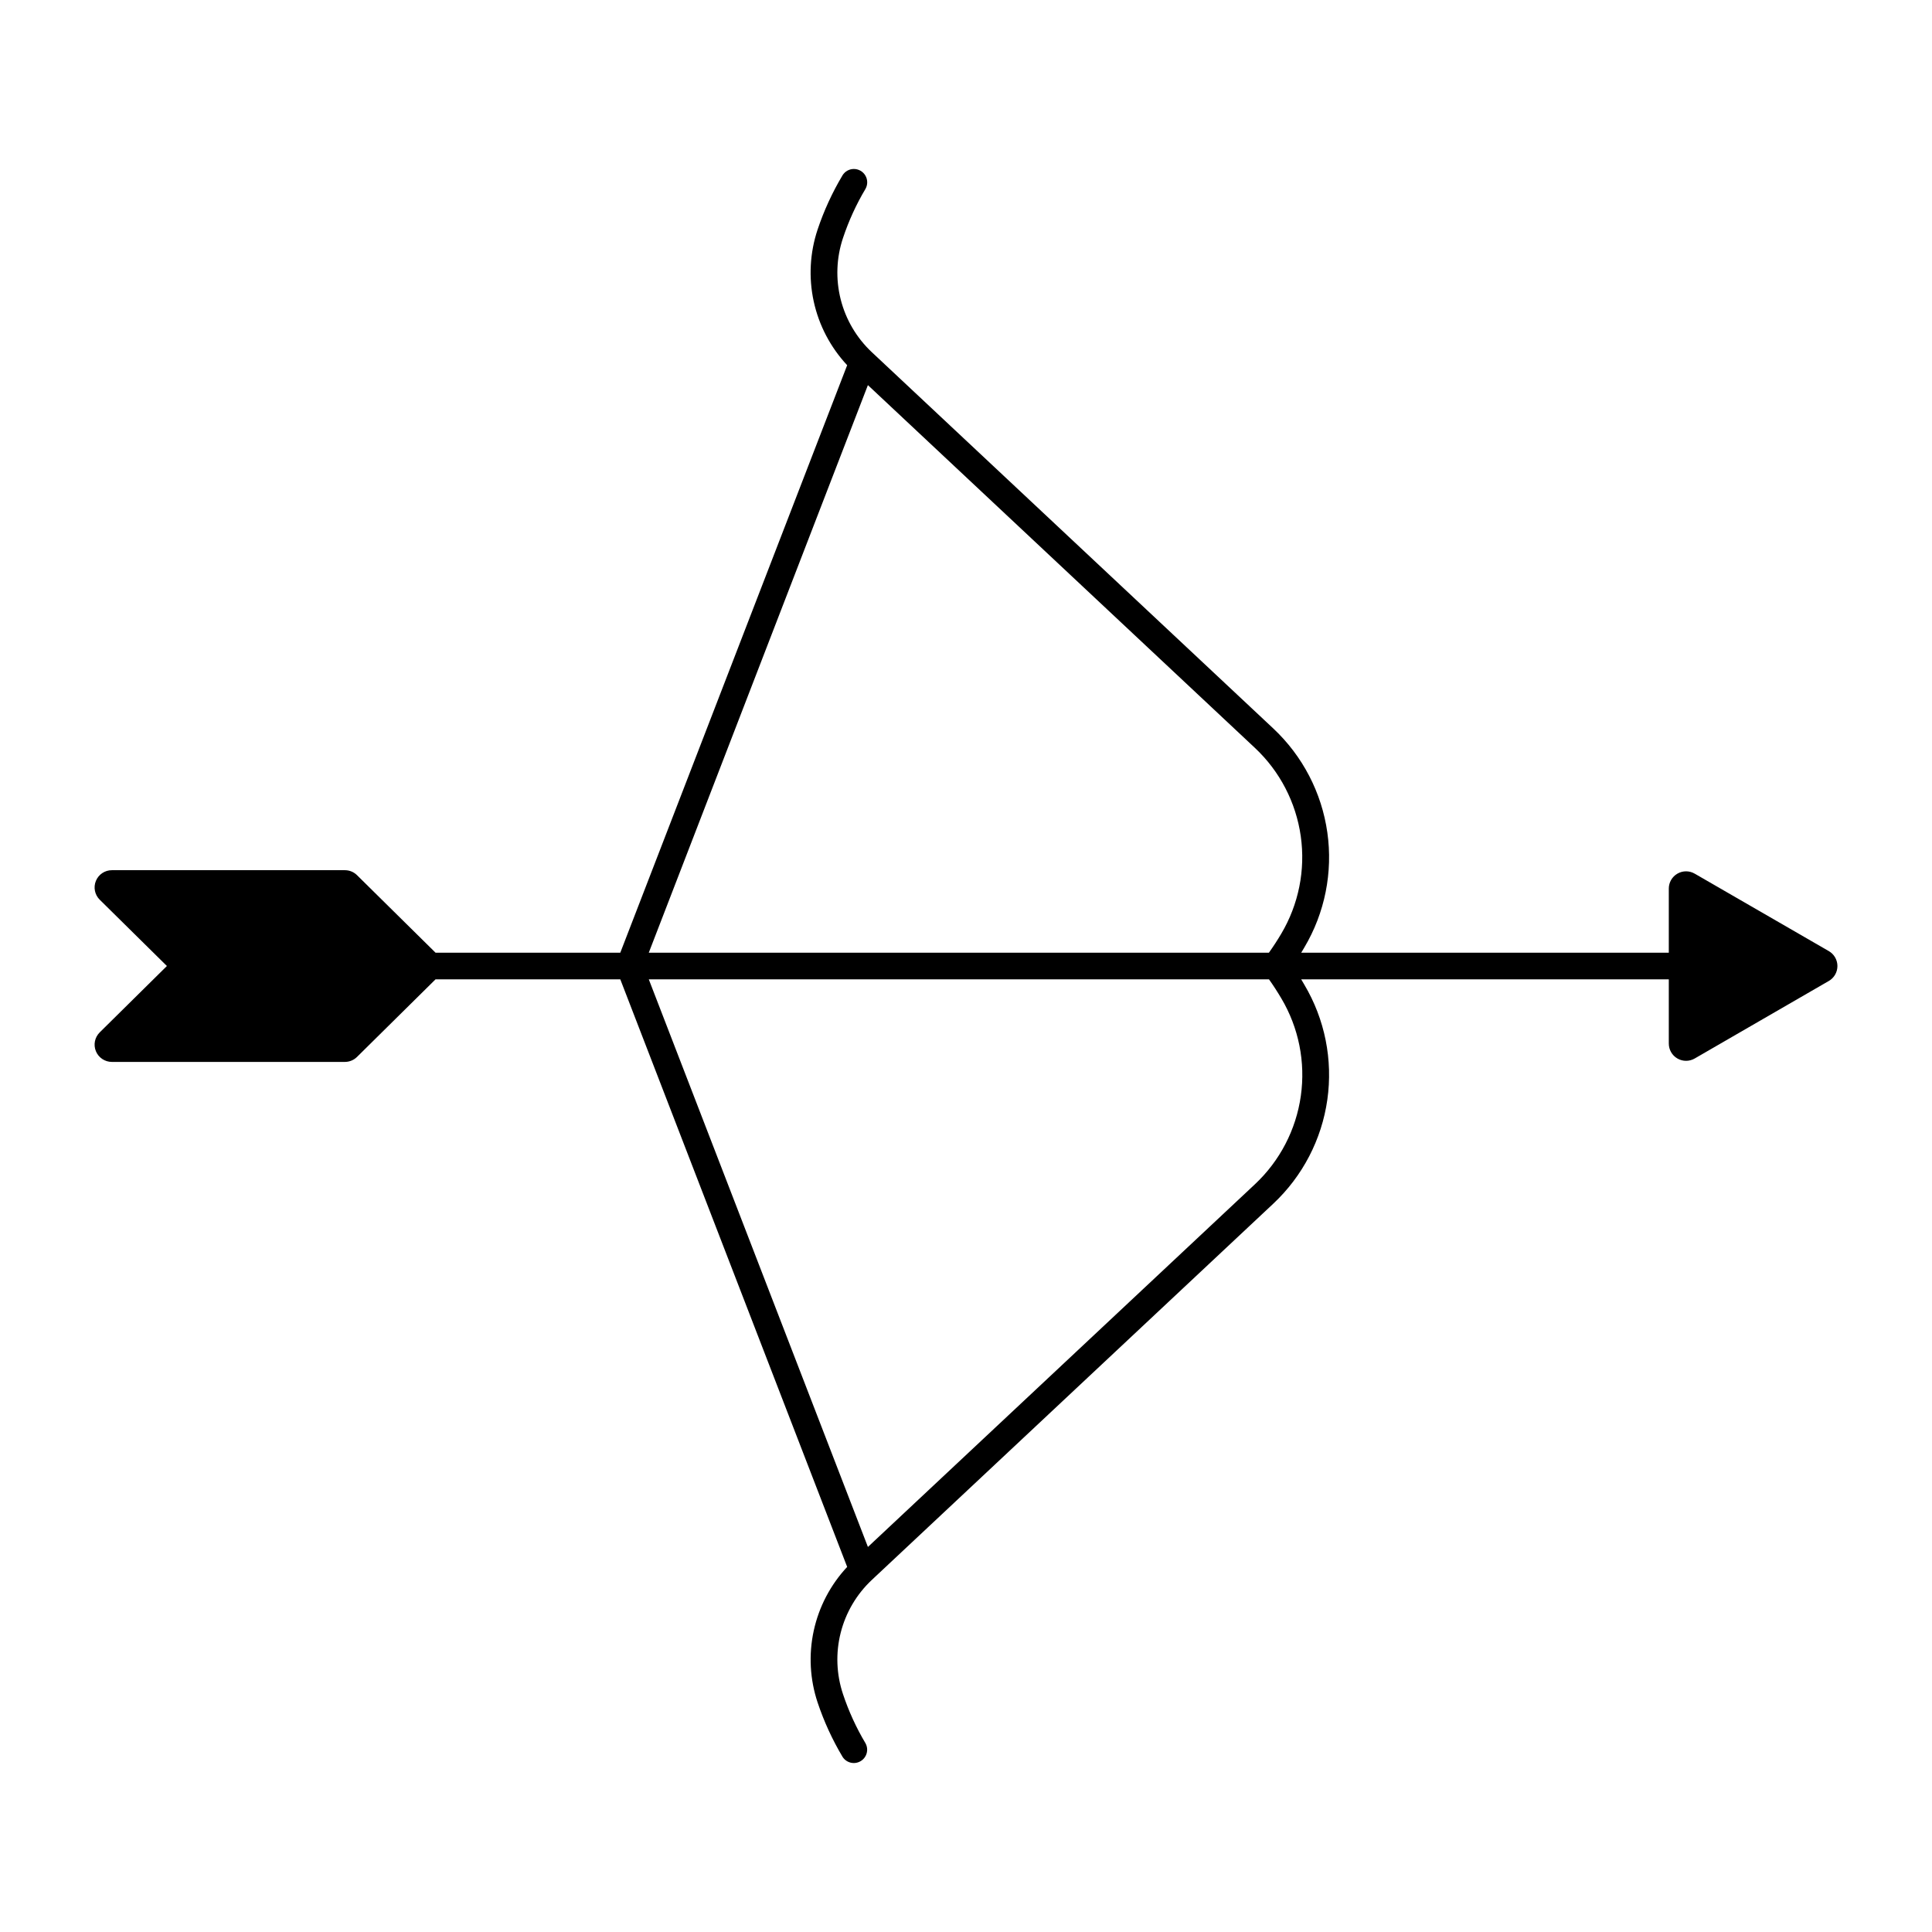
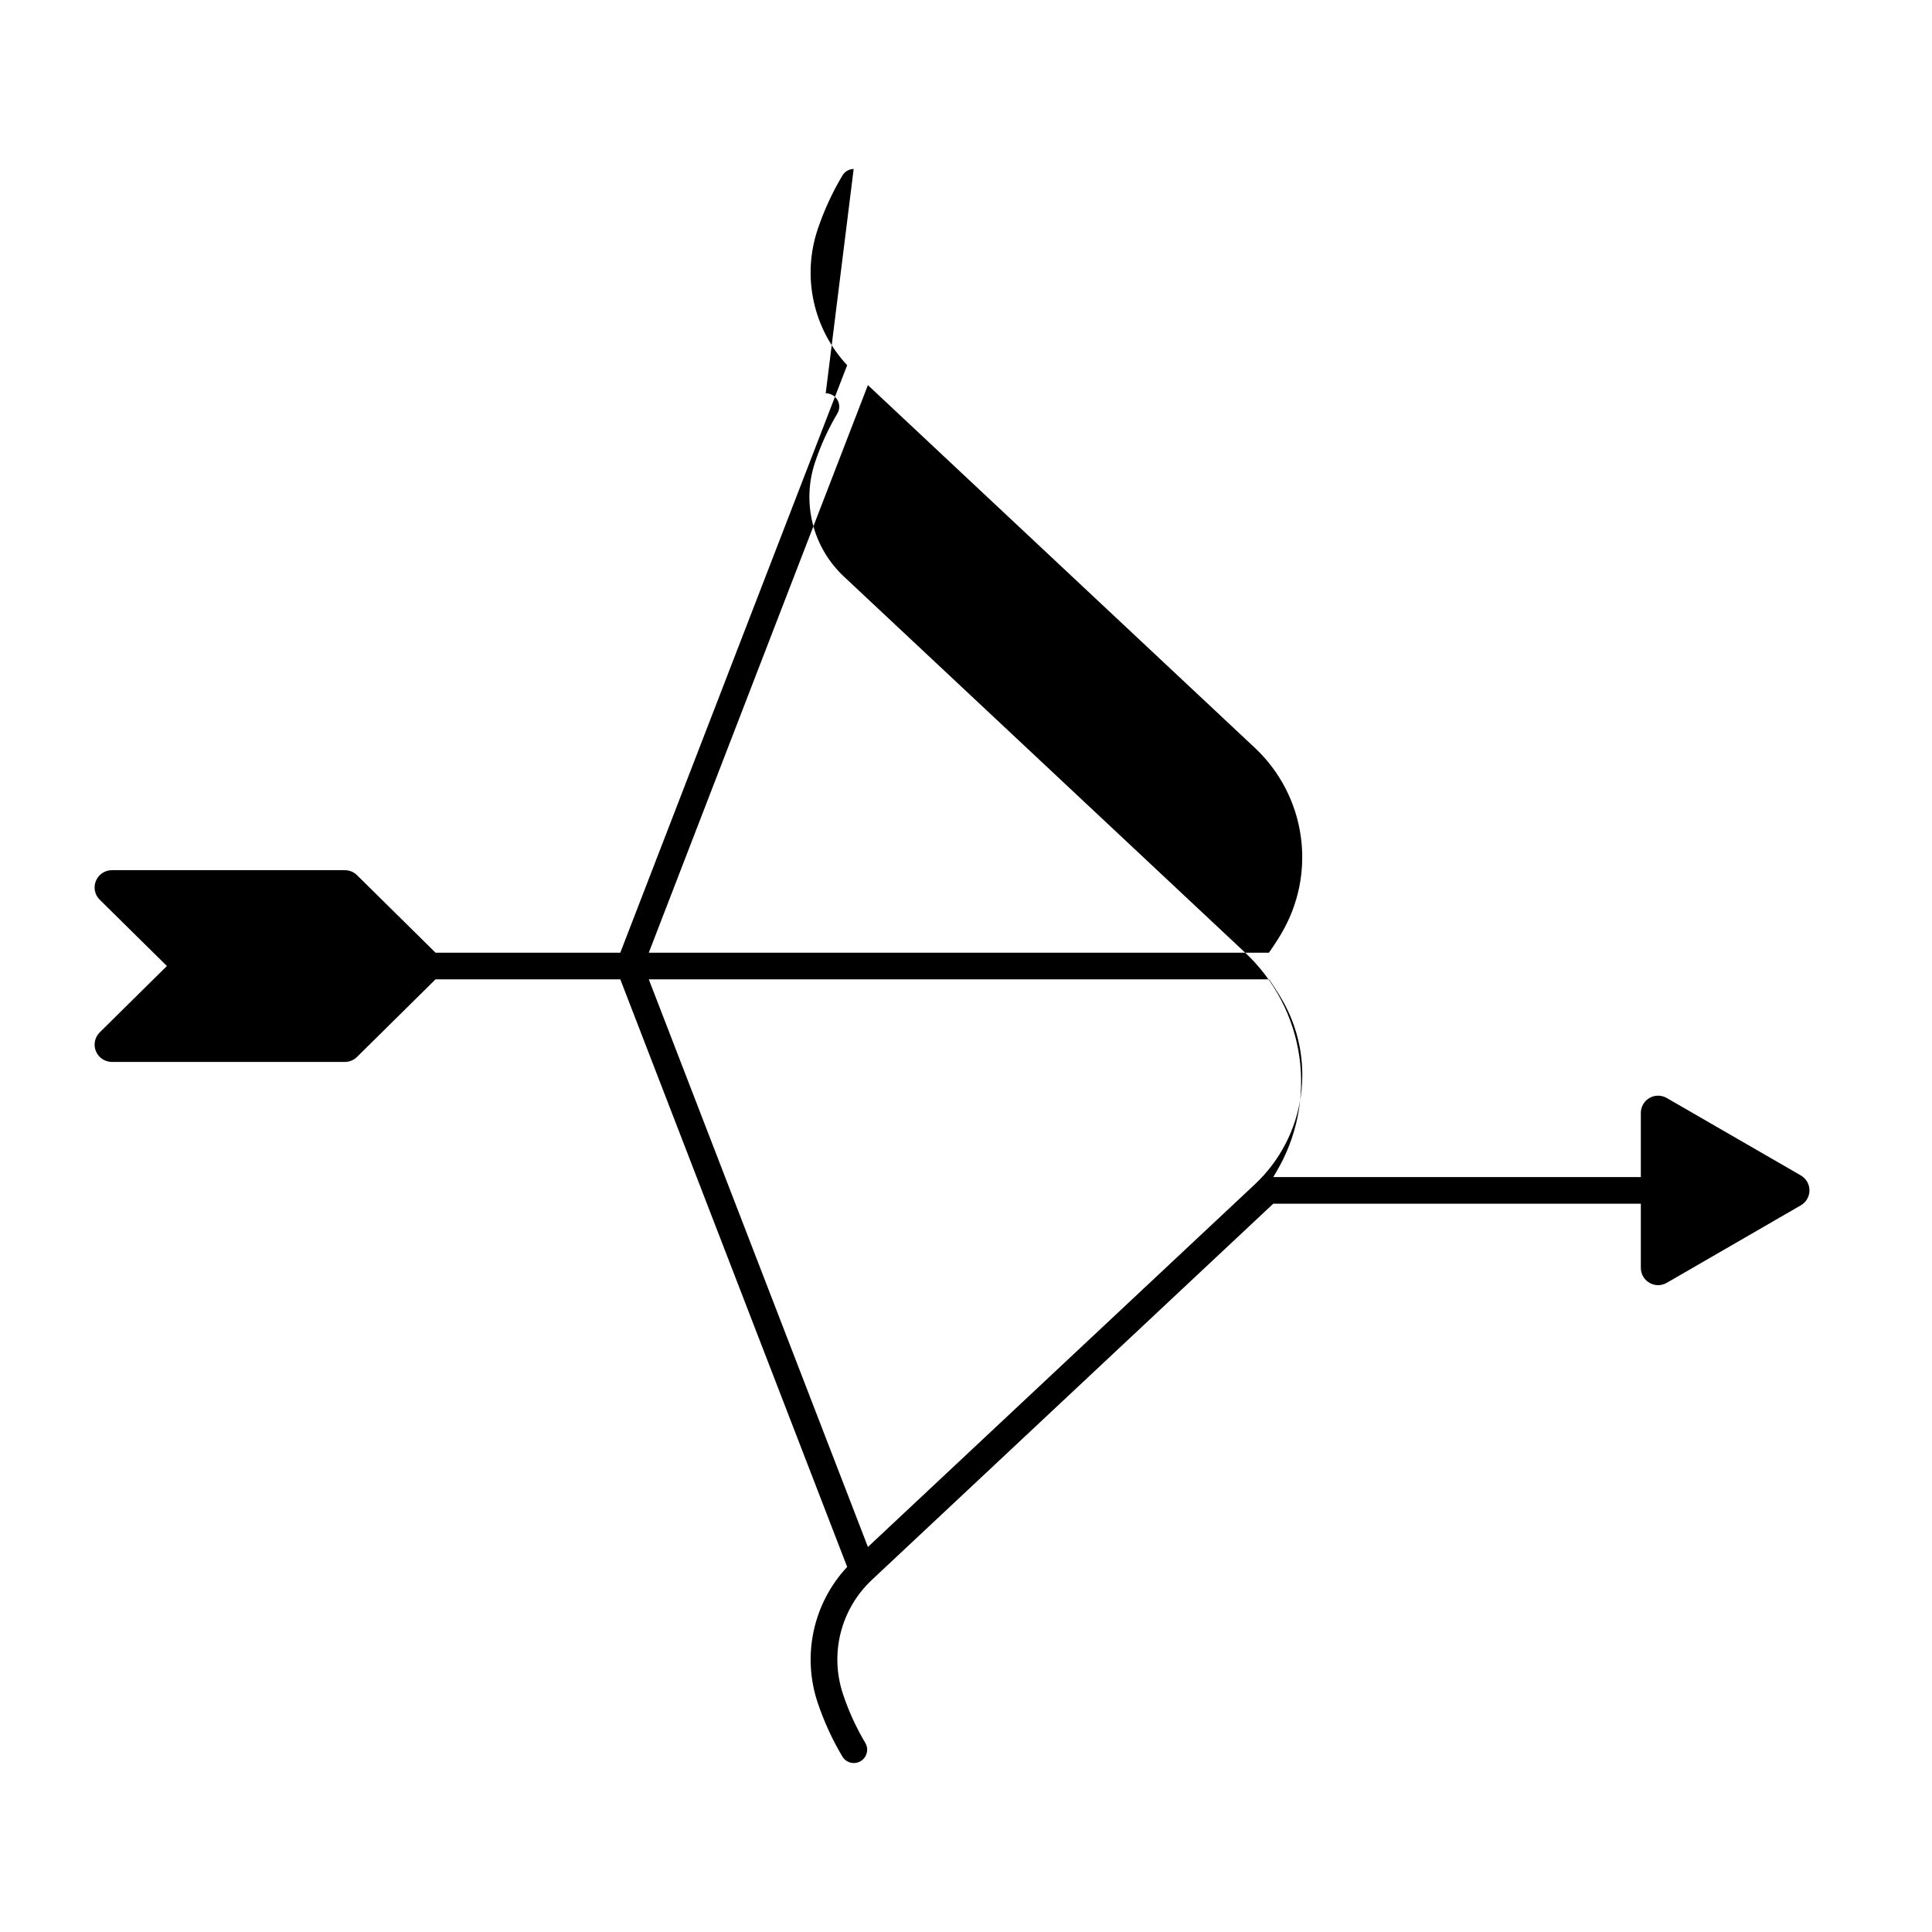
<svg xmlns="http://www.w3.org/2000/svg" fill="#000000" width="800px" height="800px" version="1.1" viewBox="144 144 512 512">
-   <path d="m370.23 188.78c-1.199 0.02-2.305 0.645-2.941 1.66-2.715 4.547-4.938 9.371-6.617 14.395-2.051 6.141-2.406 12.723-1.027 19.051s4.441 12.164 8.863 16.898l-60.125 155.69h-48.961l-20.809-20.543c-0.852-0.848-2.008-1.32-3.211-1.32h-61.742c-1.859-0.008-3.539 1.113-4.246 2.832-0.707 1.719-0.305 3.699 1.023 5l17.793 17.559-17.793 17.578v0.004c-1.328 1.301-1.73 3.281-1.023 5 0.707 1.719 2.387 2.84 4.246 2.836h61.742c1.203-0.004 2.359-0.477 3.211-1.324l20.809-20.562h48.961l60.125 155.71v0.004c-4.418 4.727-7.477 10.562-8.855 16.887-1.379 6.32-1.027 12.898 1.02 19.039 1.68 5.027 3.898 9.859 6.617 14.414 1.027 1.609 3.148 2.109 4.789 1.133 1.641-0.977 2.207-3.078 1.281-4.75-2.453-4.117-4.453-8.484-5.965-13.031-1.75-5.246-1.961-10.883-0.605-16.242 1.355-5.359 4.223-10.219 8.254-14.004l106.38-99.699c7.777-7.289 12.836-17.016 14.332-27.566 1.5-10.555-0.648-21.301-6.09-30.469-0.273-0.477-0.551-0.949-0.832-1.418h97.414v16.992-0.004c-0.008 1.641 0.859 3.16 2.281 3.981 1.418 0.824 3.168 0.824 4.586 0l35.535-20.543c1.414-0.816 2.285-2.324 2.285-3.957 0-1.633-0.871-3.144-2.285-3.961l-35.535-20.523v0.004c-1.414-0.824-3.16-0.828-4.578-0.008-1.418 0.816-2.293 2.328-2.289 3.965v16.992h-97.414c0.281-0.465 0.559-0.934 0.832-1.402 5.441-9.164 7.59-19.914 6.09-30.469-1.496-10.551-6.555-20.277-14.332-27.566l-106.38-99.707c-4.035-3.781-6.898-8.641-8.254-14-1.355-5.363-1.145-11 0.605-16.242 1.512-4.547 3.512-8.918 5.965-13.035 0.625-1.102 0.613-2.453-0.031-3.543-0.648-1.094-1.828-1.754-3.098-1.734zm3.773 57.281 102.56 96.137c6.598 6.191 10.887 14.445 12.152 23.406 1.27 8.957-0.559 18.078-5.18 25.859-1.016 1.715-2.106 3.387-3.262 5.012h-164.34zm-58.066 157.48h164.36c1.16 1.633 2.246 3.312 3.262 5.035 4.621 7.781 6.445 16.906 5.172 25.863-1.27 8.957-5.562 17.215-12.164 23.402l-102.56 96.117z" />
+   <path d="m370.23 188.78c-1.199 0.02-2.305 0.645-2.941 1.66-2.715 4.547-4.938 9.371-6.617 14.395-2.051 6.141-2.406 12.723-1.027 19.051s4.441 12.164 8.863 16.898l-60.125 155.69h-48.961l-20.809-20.543c-0.852-0.848-2.008-1.32-3.211-1.32h-61.742c-1.859-0.008-3.539 1.113-4.246 2.832-0.707 1.719-0.305 3.699 1.023 5l17.793 17.559-17.793 17.578v0.004c-1.328 1.301-1.73 3.281-1.023 5 0.707 1.719 2.387 2.84 4.246 2.836h61.742c1.203-0.004 2.359-0.477 3.211-1.324l20.809-20.562h48.961l60.125 155.71v0.004c-4.418 4.727-7.477 10.562-8.855 16.887-1.379 6.32-1.027 12.898 1.02 19.039 1.68 5.027 3.898 9.859 6.617 14.414 1.027 1.609 3.148 2.109 4.789 1.133 1.641-0.977 2.207-3.078 1.281-4.75-2.453-4.117-4.453-8.484-5.965-13.031-1.75-5.246-1.961-10.883-0.605-16.242 1.355-5.359 4.223-10.219 8.254-14.004l106.38-99.699h97.414v16.992-0.004c-0.008 1.641 0.859 3.16 2.281 3.981 1.418 0.824 3.168 0.824 4.586 0l35.535-20.543c1.414-0.816 2.285-2.324 2.285-3.957 0-1.633-0.871-3.144-2.285-3.961l-35.535-20.523v0.004c-1.414-0.824-3.16-0.828-4.578-0.008-1.418 0.816-2.293 2.328-2.289 3.965v16.992h-97.414c0.281-0.465 0.559-0.934 0.832-1.402 5.441-9.164 7.59-19.914 6.09-30.469-1.496-10.551-6.555-20.277-14.332-27.566l-106.38-99.707c-4.035-3.781-6.898-8.641-8.254-14-1.355-5.363-1.145-11 0.605-16.242 1.512-4.547 3.512-8.918 5.965-13.035 0.625-1.102 0.613-2.453-0.031-3.543-0.648-1.094-1.828-1.754-3.098-1.734zm3.773 57.281 102.56 96.137c6.598 6.191 10.887 14.445 12.152 23.406 1.27 8.957-0.559 18.078-5.18 25.859-1.016 1.715-2.106 3.387-3.262 5.012h-164.34zm-58.066 157.48h164.36c1.16 1.633 2.246 3.312 3.262 5.035 4.621 7.781 6.445 16.906 5.172 25.863-1.27 8.957-5.562 17.215-12.164 23.402l-102.56 96.117z" />
</svg>